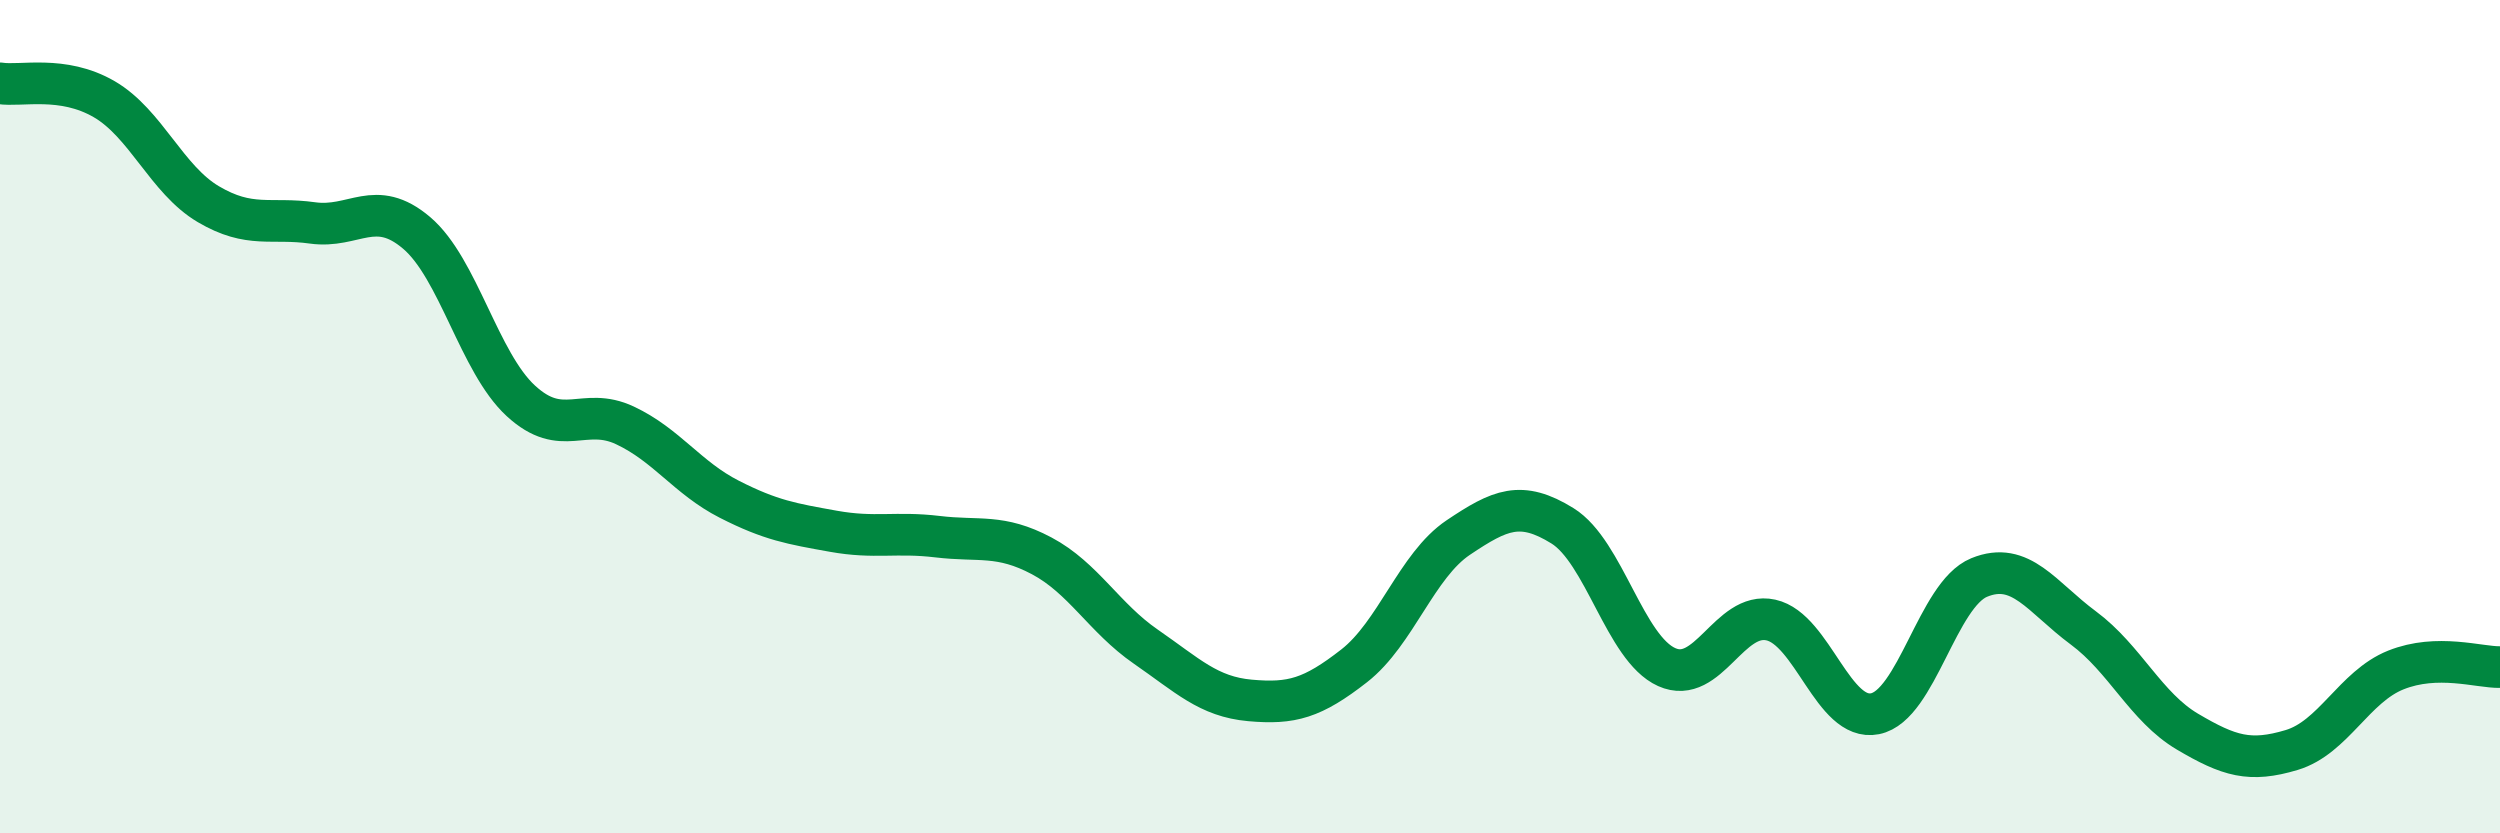
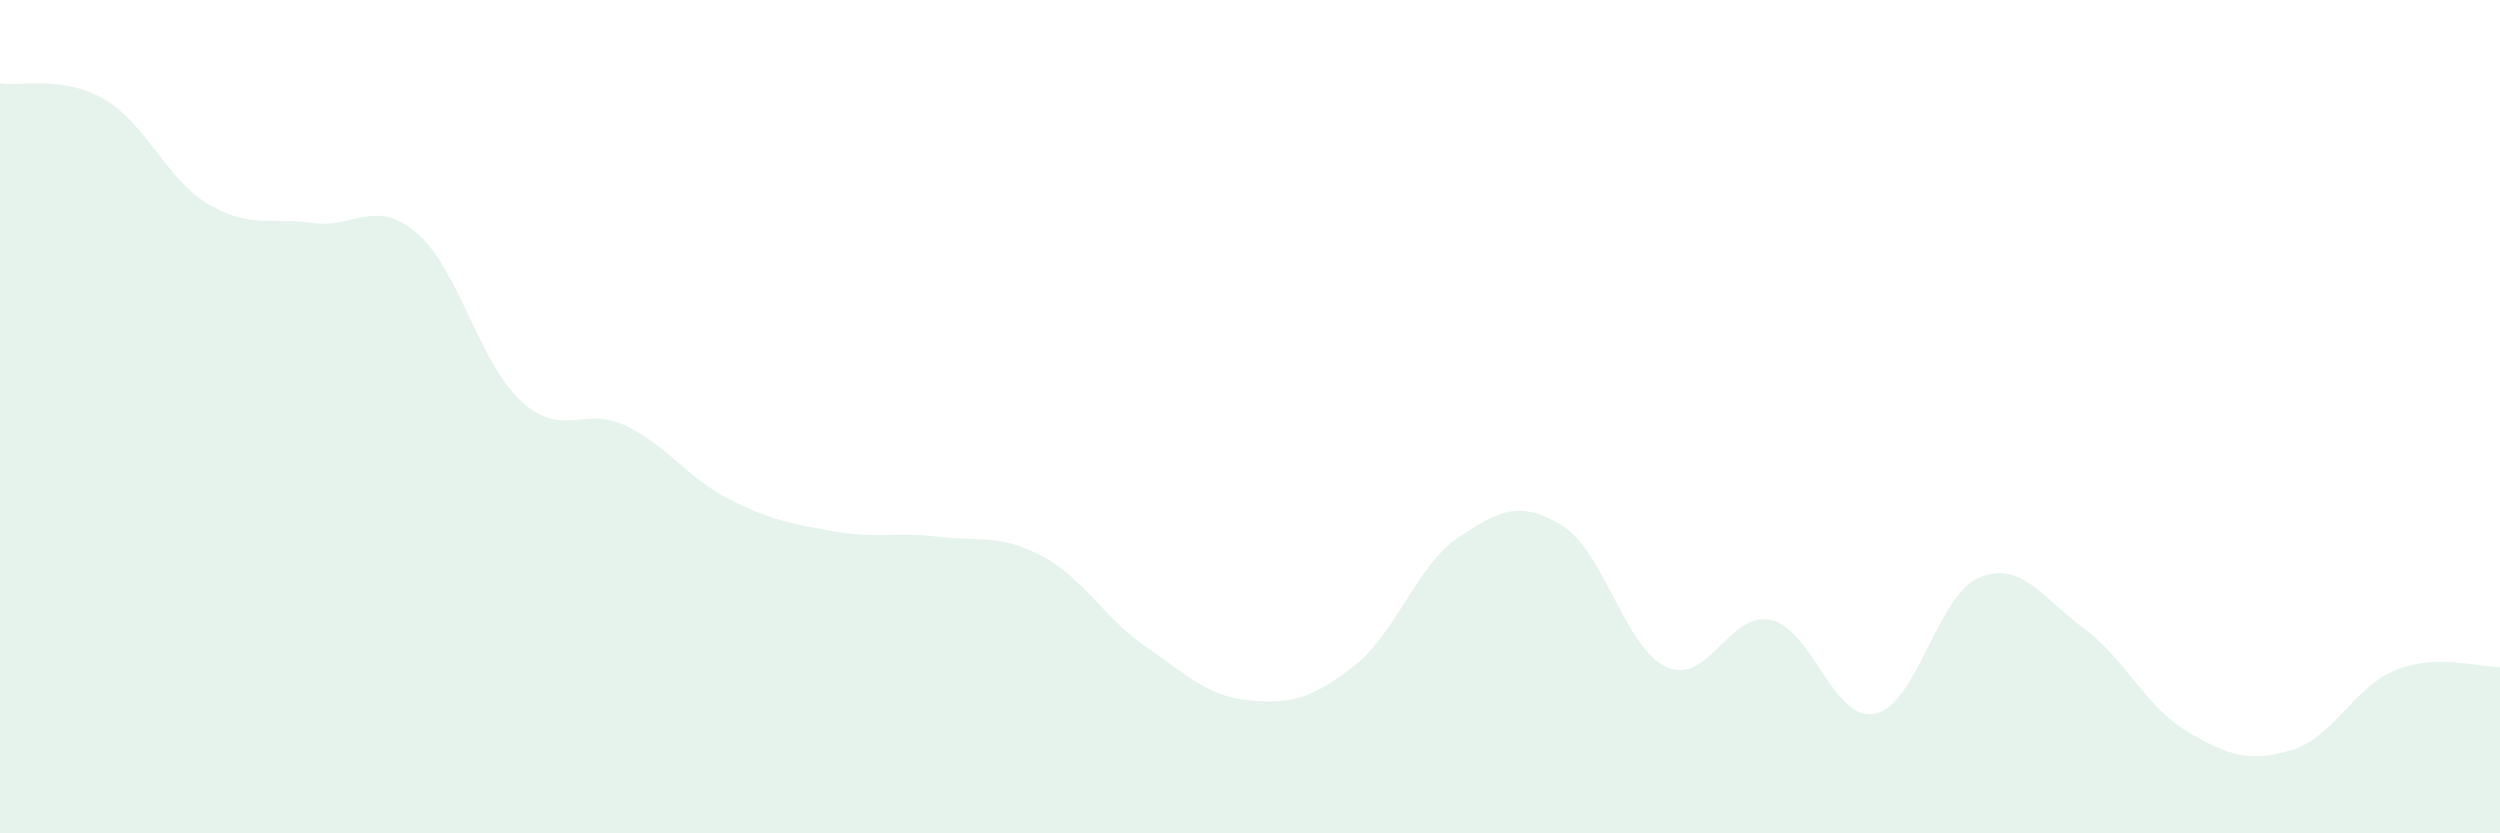
<svg xmlns="http://www.w3.org/2000/svg" width="60" height="20" viewBox="0 0 60 20">
  <path d="M 0,2 C 0.5,2.08 1.5,1.8 2.5,2.38 C 3.5,2.96 4,4.31 5,4.9 C 6,5.49 6.5,5.21 7.5,5.35 C 8.5,5.49 9,4.74 10,5.59 C 11,6.44 11.5,8.7 12.5,9.62 C 13.5,10.54 14,9.74 15,10.21 C 16,10.68 16.5,11.47 17.5,11.98 C 18.5,12.49 19,12.57 20,12.75 C 21,12.93 21.5,12.76 22.5,12.88 C 23.5,13 24,12.81 25,13.34 C 26,13.87 26.5,14.83 27.5,15.52 C 28.5,16.21 29,16.72 30,16.81 C 31,16.9 31.5,16.76 32.5,15.98 C 33.5,15.2 34,13.57 35,12.9 C 36,12.23 36.5,12 37.5,12.62 C 38.5,13.24 39,15.56 40,16.01 C 41,16.46 41.5,14.66 42.5,14.88 C 43.5,15.1 44,17.33 45,17.13 C 46,16.93 46.5,14.27 47.5,13.86 C 48.5,13.45 49,14.33 50,15.07 C 51,15.81 51.5,16.97 52.5,17.56 C 53.5,18.15 54,18.3 55,18 C 56,17.7 56.5,16.48 57.5,16.08 C 58.5,15.68 59.5,16.02 60,16.01L60 20L0 20Z" fill="#008740" opacity="0.1" stroke-linecap="round" stroke-linejoin="round" />
-   <path d="M 0,2 C 0.5,2.08 1.5,1.8 2.5,2.38 C 3.5,2.96 4,4.31 5,4.9 C 6,5.49 6.5,5.21 7.5,5.35 C 8.5,5.49 9,4.74 10,5.59 C 11,6.44 11.5,8.7 12.5,9.62 C 13.5,10.54 14,9.74 15,10.21 C 16,10.68 16.5,11.47 17.5,11.98 C 18.5,12.49 19,12.57 20,12.75 C 21,12.93 21.5,12.76 22.5,12.88 C 23.5,13 24,12.81 25,13.34 C 26,13.87 26.5,14.83 27.5,15.52 C 28.5,16.21 29,16.72 30,16.81 C 31,16.9 31.5,16.76 32.5,15.98 C 33.5,15.2 34,13.57 35,12.9 C 36,12.23 36.5,12 37.5,12.62 C 38.5,13.24 39,15.56 40,16.01 C 41,16.46 41.5,14.66 42.5,14.88 C 43.5,15.1 44,17.33 45,17.13 C 46,16.93 46.5,14.27 47.5,13.86 C 48.5,13.45 49,14.33 50,15.07 C 51,15.81 51.5,16.97 52.5,17.56 C 53.5,18.15 54,18.3 55,18 C 56,17.7 56.5,16.48 57.5,16.08 C 58.5,15.68 59.5,16.02 60,16.01" stroke="#008740" stroke-width="1" fill="none" stroke-linecap="round" stroke-linejoin="round" />
</svg>